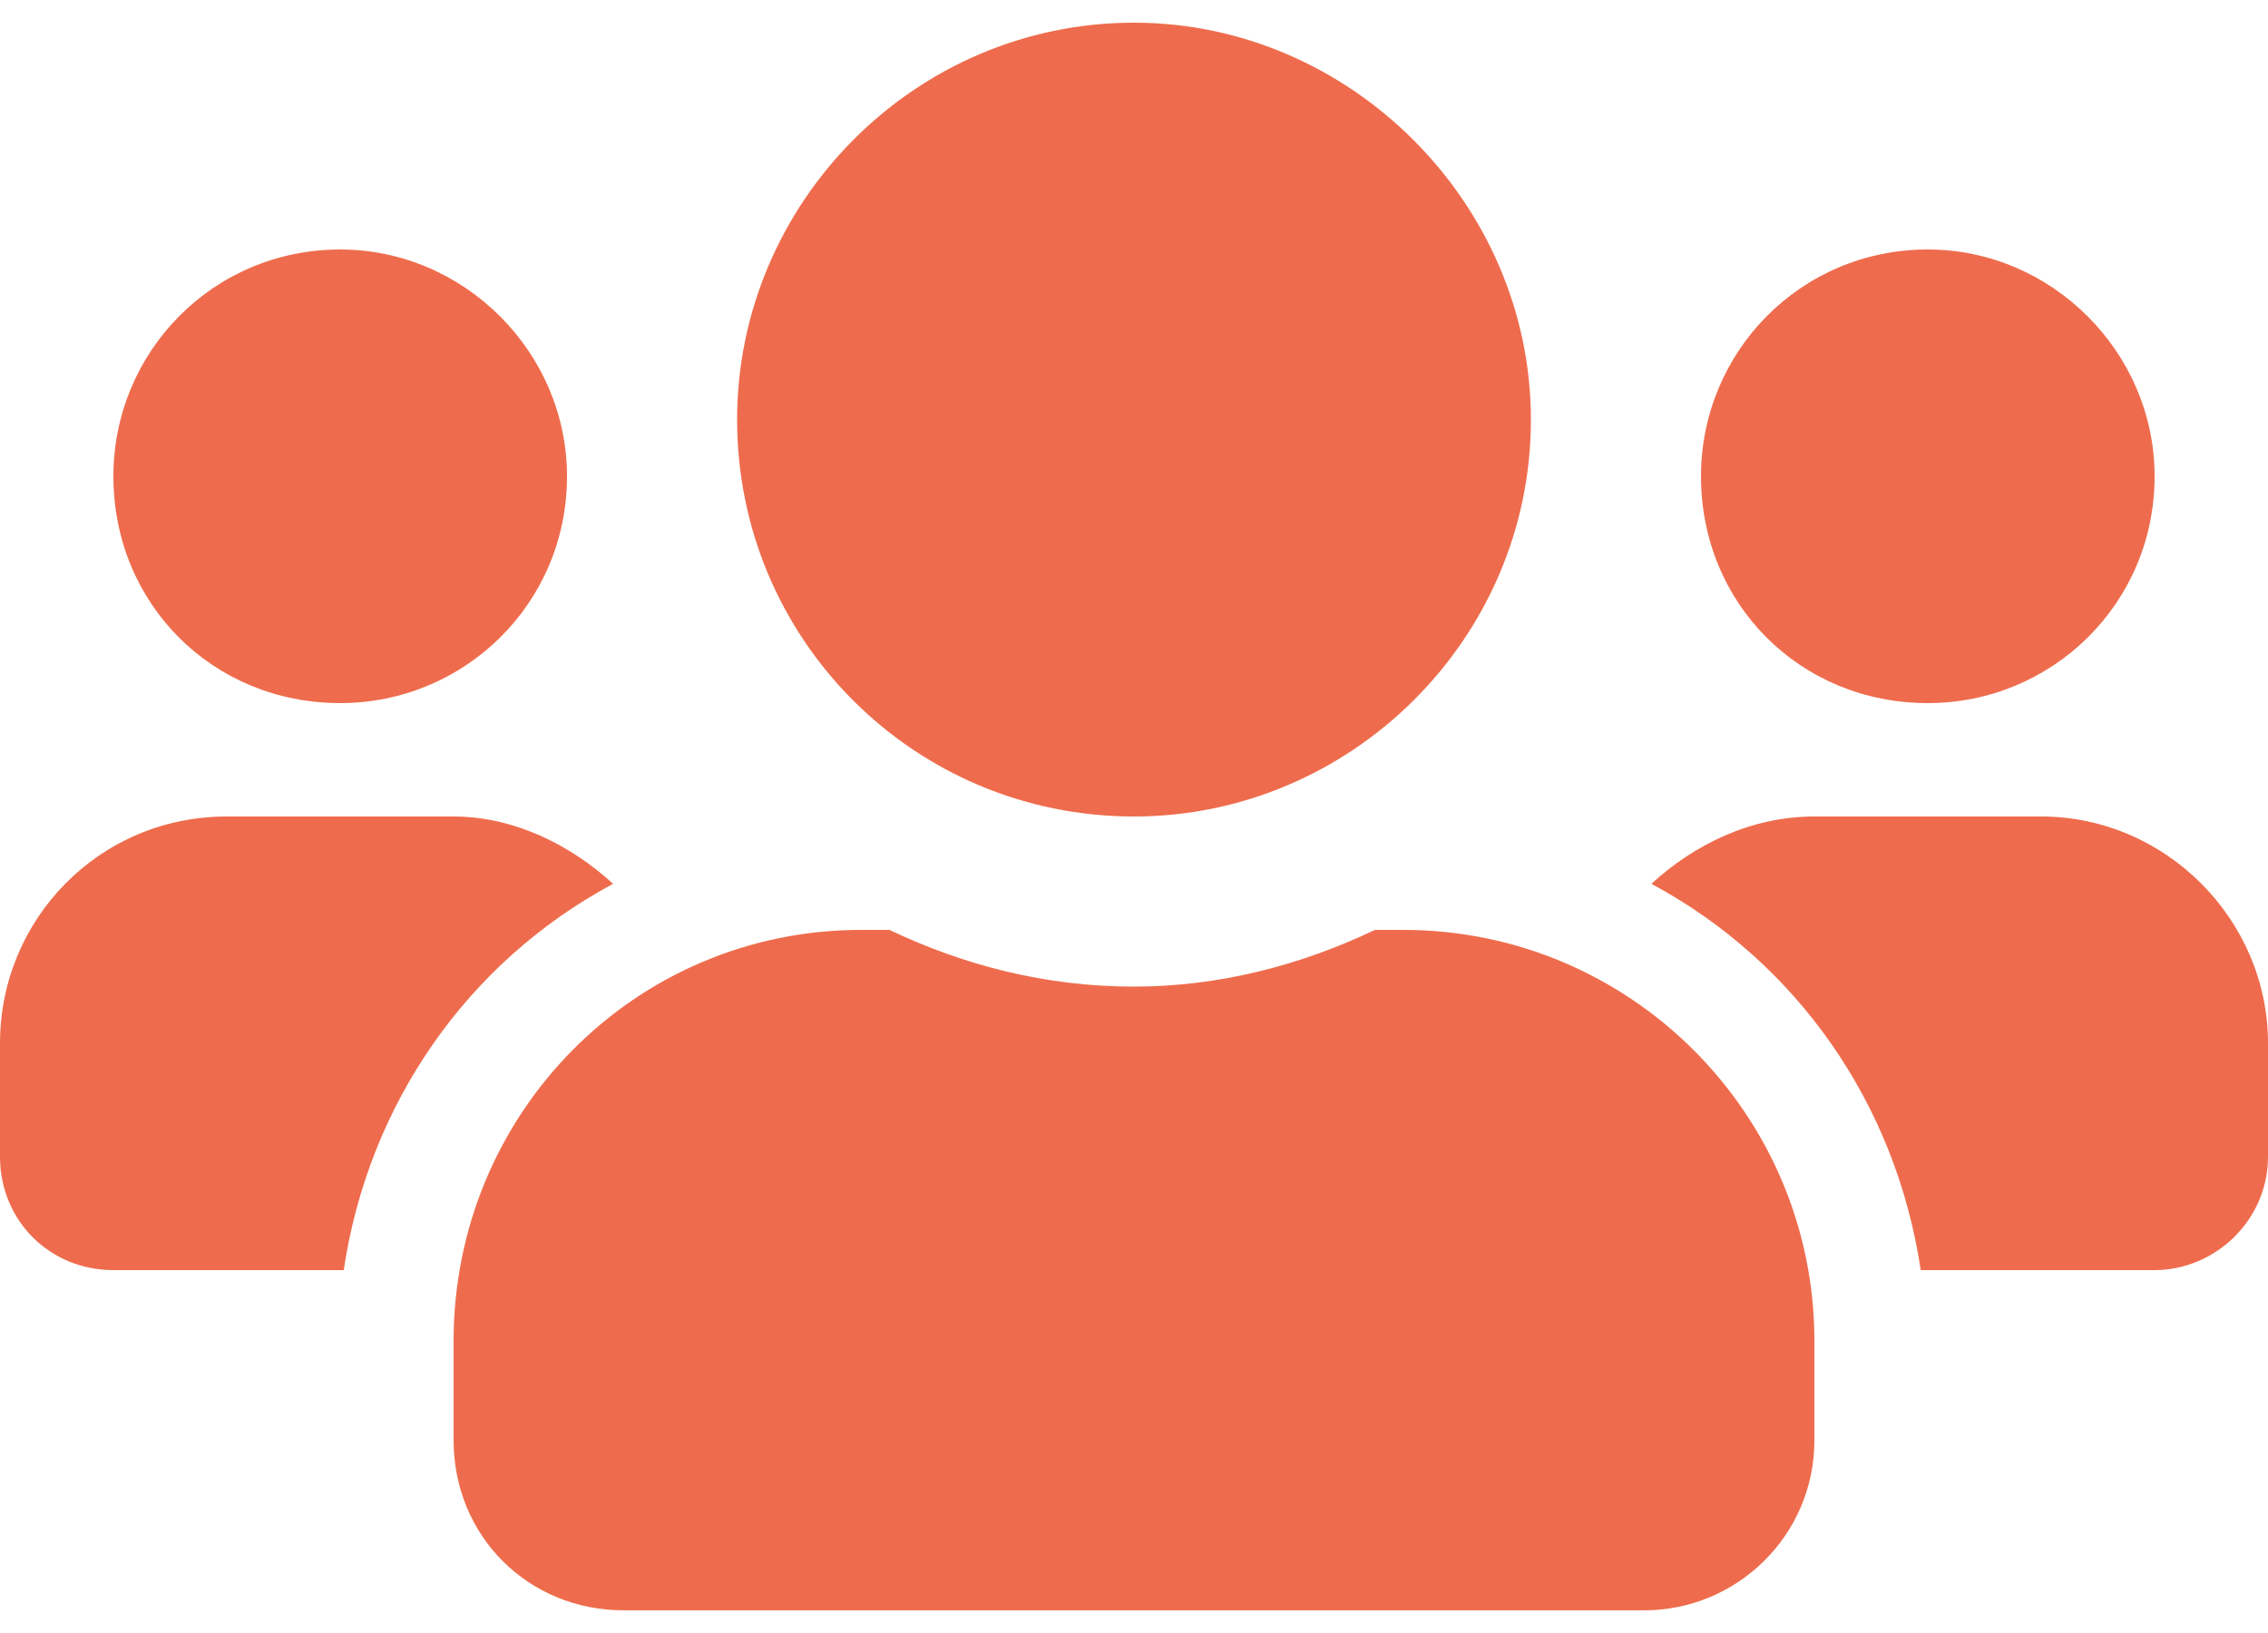
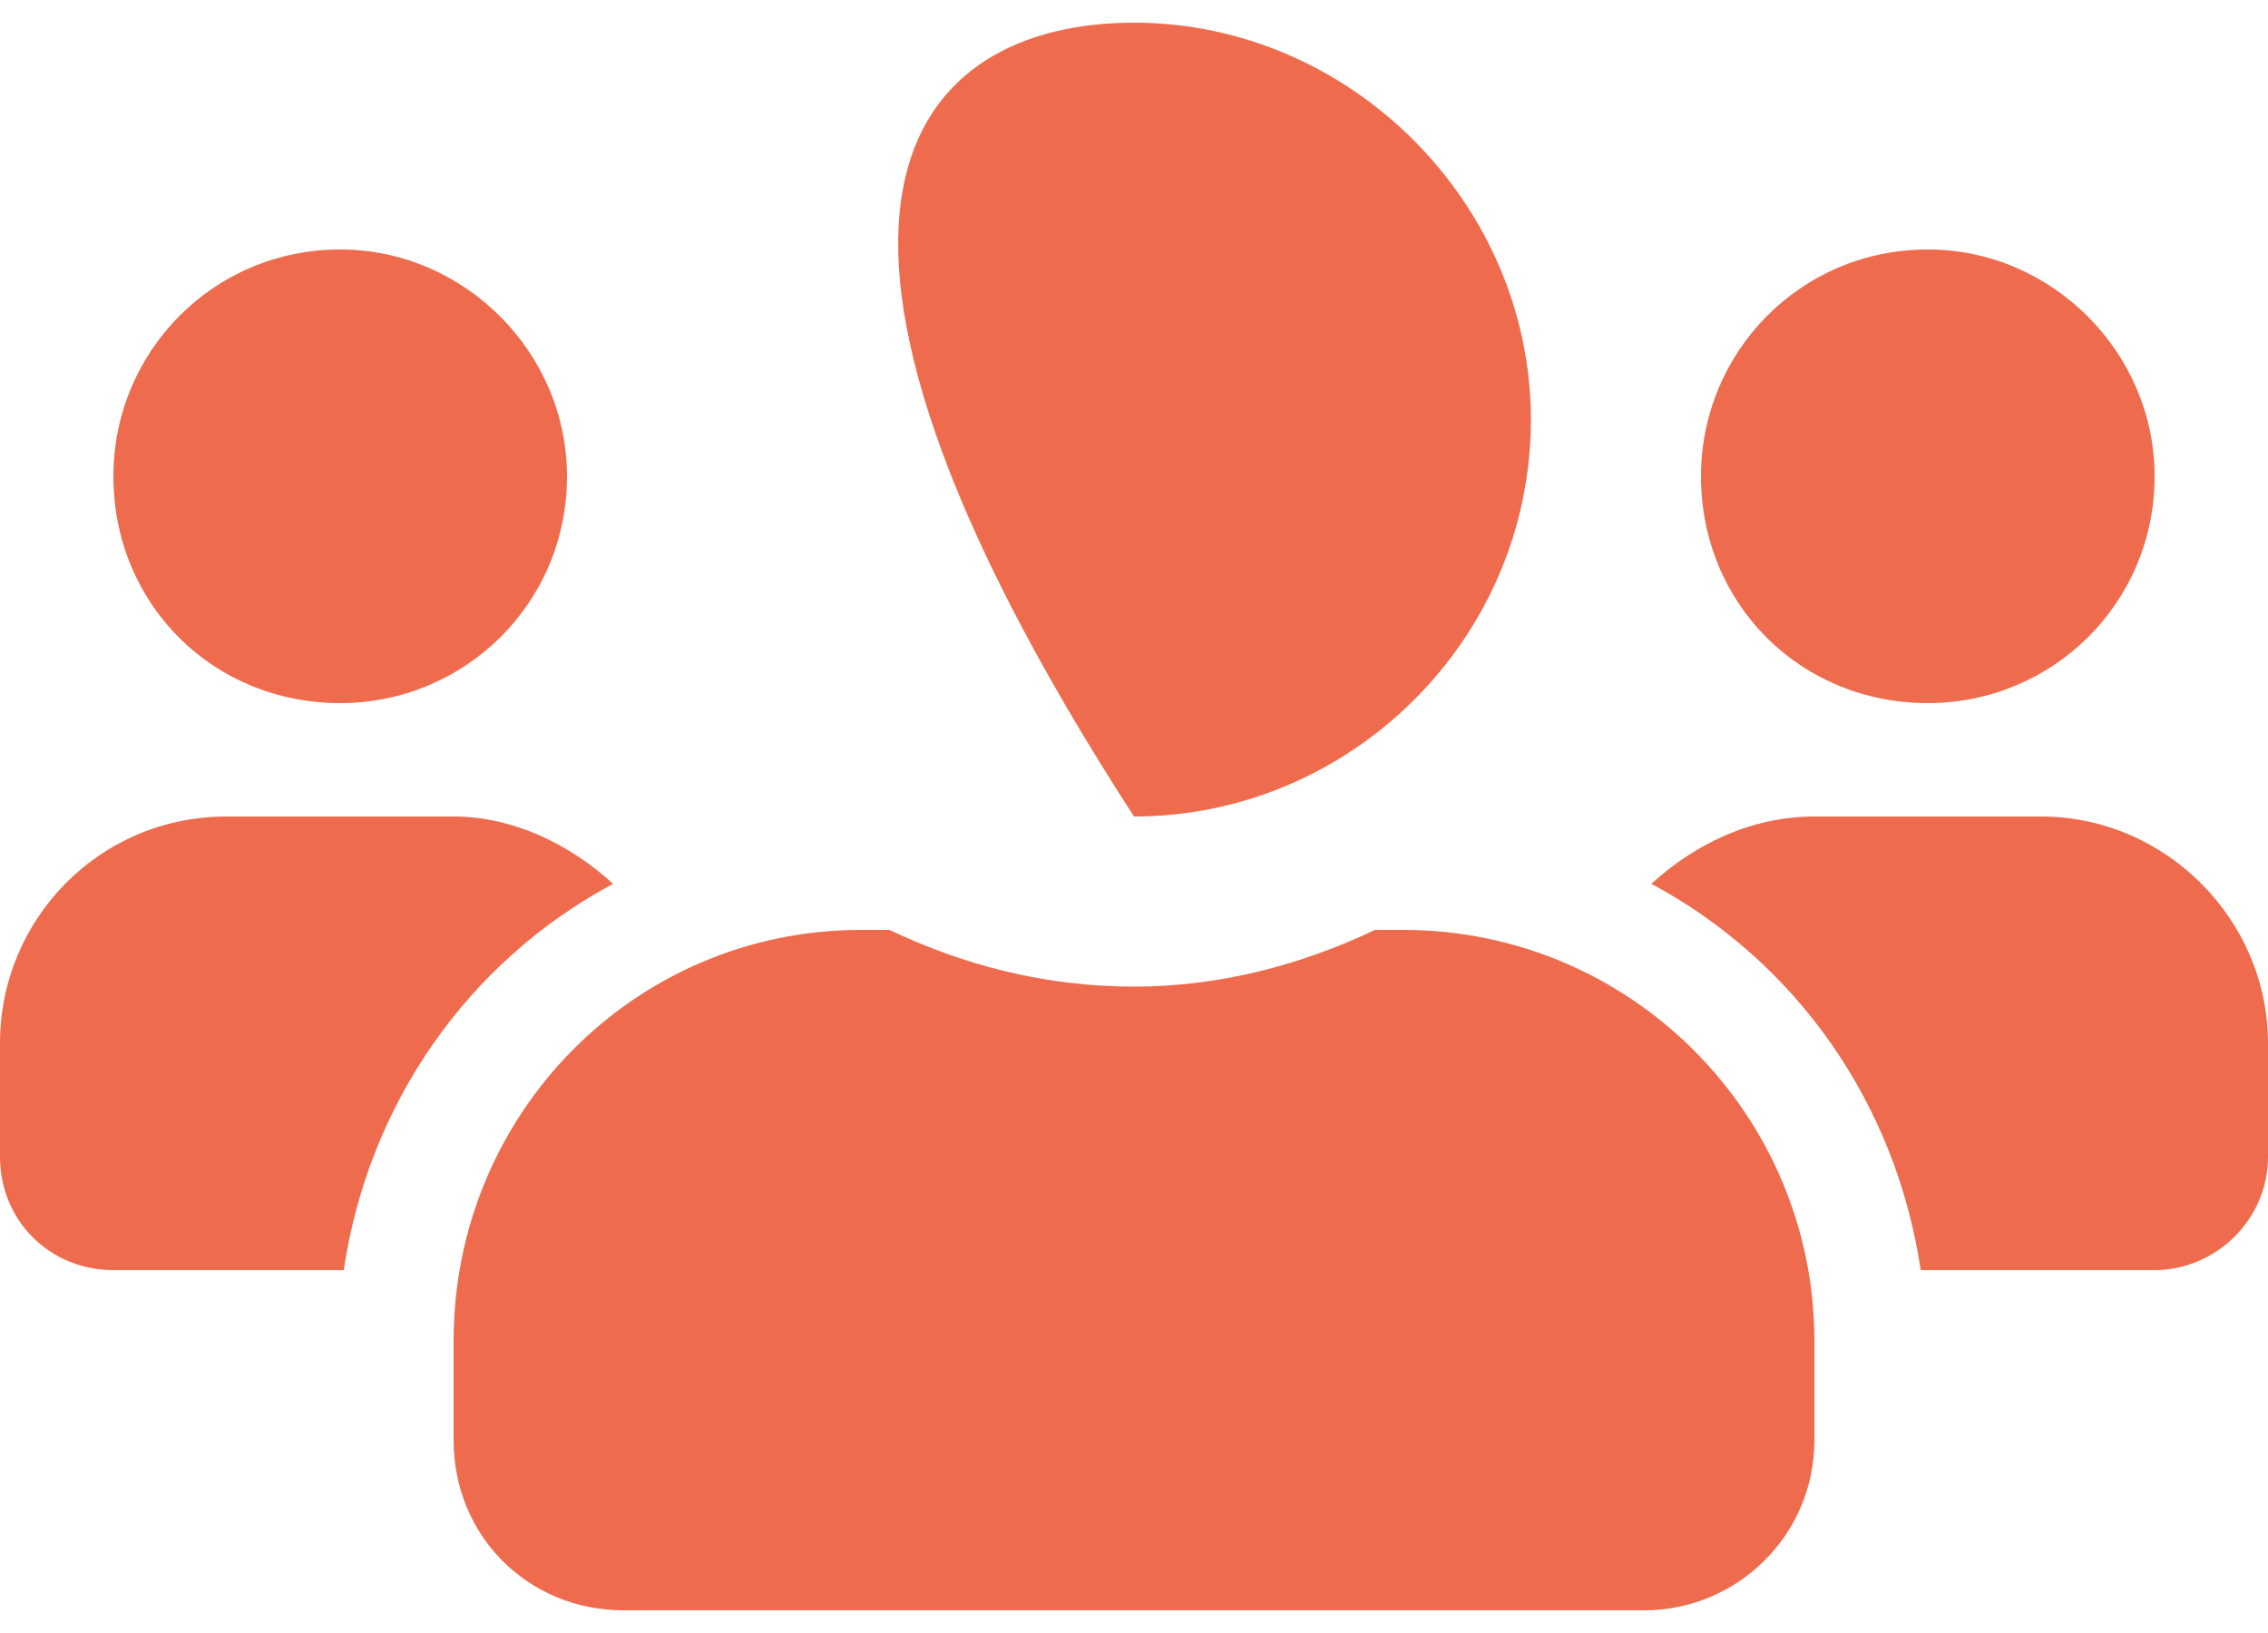
<svg xmlns="http://www.w3.org/2000/svg" width="50" height="36" viewBox="0 0 50 36" fill="none">
-   <path d="M7.5 15.5C4.688 15.5 2.5 13.312 2.5 10.5C2.5 7.766 4.688 5.5 7.5 5.5C10.234 5.5 12.5 7.766 12.5 10.5C12.5 13.312 10.234 15.5 7.5 15.5ZM42.5 15.5C39.688 15.5 37.5 13.312 37.5 10.5C37.5 7.766 39.688 5.5 42.5 5.5C45.234 5.5 47.5 7.766 47.5 10.5C47.5 13.312 45.234 15.5 42.5 15.5ZM45 18C47.734 18 50 20.266 50 23V25.5C50 26.906 48.828 28 47.5 28H42.344C41.797 24.328 39.609 21.203 36.406 19.484C37.344 18.625 38.594 18 40 18H45ZM25 18C20.156 18 16.25 14.094 16.25 9.25C16.25 4.484 20.156 0.5 25 0.5C29.766 0.5 33.75 4.484 33.75 9.25C33.75 14.094 29.766 18 25 18ZM30.938 20.5C35.938 20.5 40 24.562 40 29.562V31.75C40 33.859 38.281 35.5 36.25 35.5H13.75C11.641 35.5 10 33.859 10 31.75V29.562C10 24.562 13.984 20.5 18.984 20.5H19.609C21.25 21.281 23.047 21.75 25 21.75C26.875 21.75 28.672 21.281 30.312 20.5H30.938ZM13.516 19.484C10.312 21.203 8.125 24.328 7.578 28H2.5C1.094 28 0 26.906 0 25.5V23C0 20.266 2.188 18 5 18H10C11.328 18 12.578 18.625 13.516 19.484Z" fill="#EE6C4D" />
+   <path d="M7.5 15.5C4.688 15.5 2.5 13.312 2.5 10.5C2.5 7.766 4.688 5.5 7.5 5.5C10.234 5.5 12.5 7.766 12.5 10.5C12.5 13.312 10.234 15.5 7.5 15.5ZM42.5 15.5C39.688 15.5 37.5 13.312 37.5 10.5C37.5 7.766 39.688 5.5 42.5 5.5C45.234 5.5 47.5 7.766 47.5 10.5C47.5 13.312 45.234 15.5 42.5 15.5ZM45 18C47.734 18 50 20.266 50 23V25.5C50 26.906 48.828 28 47.5 28H42.344C41.797 24.328 39.609 21.203 36.406 19.484C37.344 18.625 38.594 18 40 18H45ZM25 18C16.25 4.484 20.156 0.5 25 0.5C29.766 0.5 33.75 4.484 33.75 9.25C33.75 14.094 29.766 18 25 18ZM30.938 20.5C35.938 20.5 40 24.562 40 29.562V31.75C40 33.859 38.281 35.5 36.25 35.5H13.75C11.641 35.5 10 33.859 10 31.75V29.562C10 24.562 13.984 20.5 18.984 20.5H19.609C21.25 21.281 23.047 21.75 25 21.75C26.875 21.75 28.672 21.281 30.312 20.5H30.938ZM13.516 19.484C10.312 21.203 8.125 24.328 7.578 28H2.5C1.094 28 0 26.906 0 25.5V23C0 20.266 2.188 18 5 18H10C11.328 18 12.578 18.625 13.516 19.484Z" fill="#EE6C4D" />
</svg>